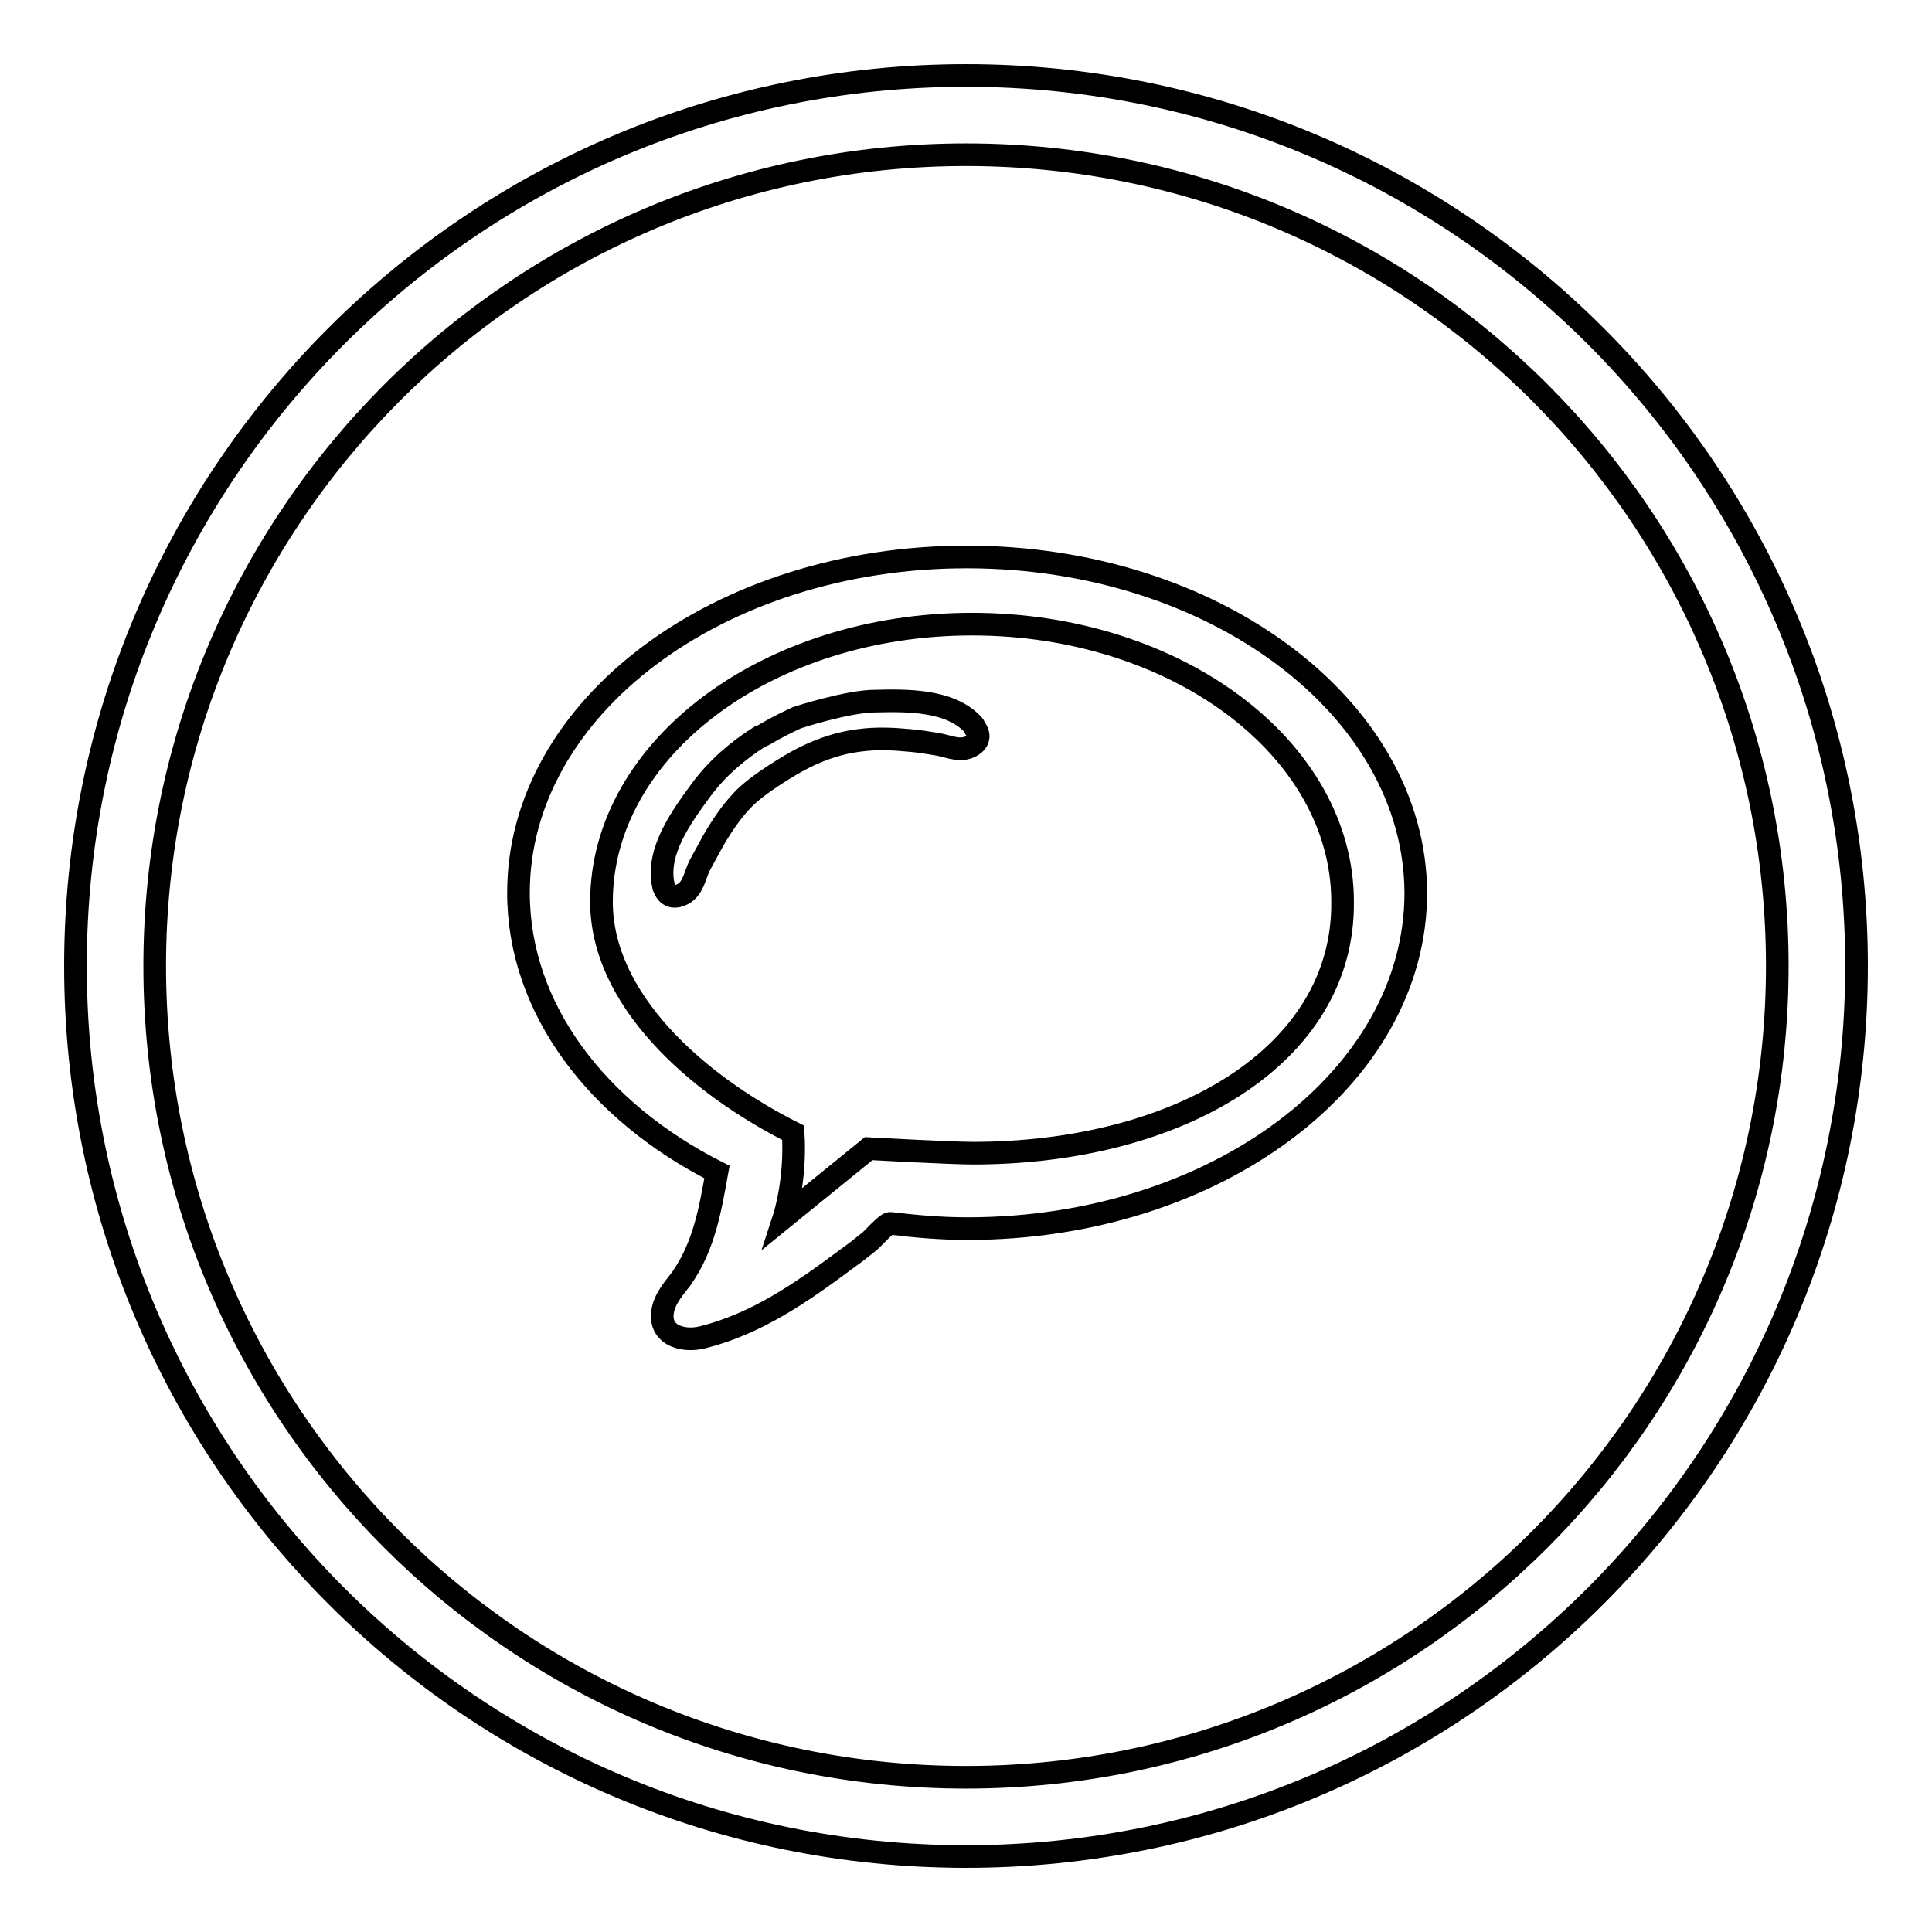
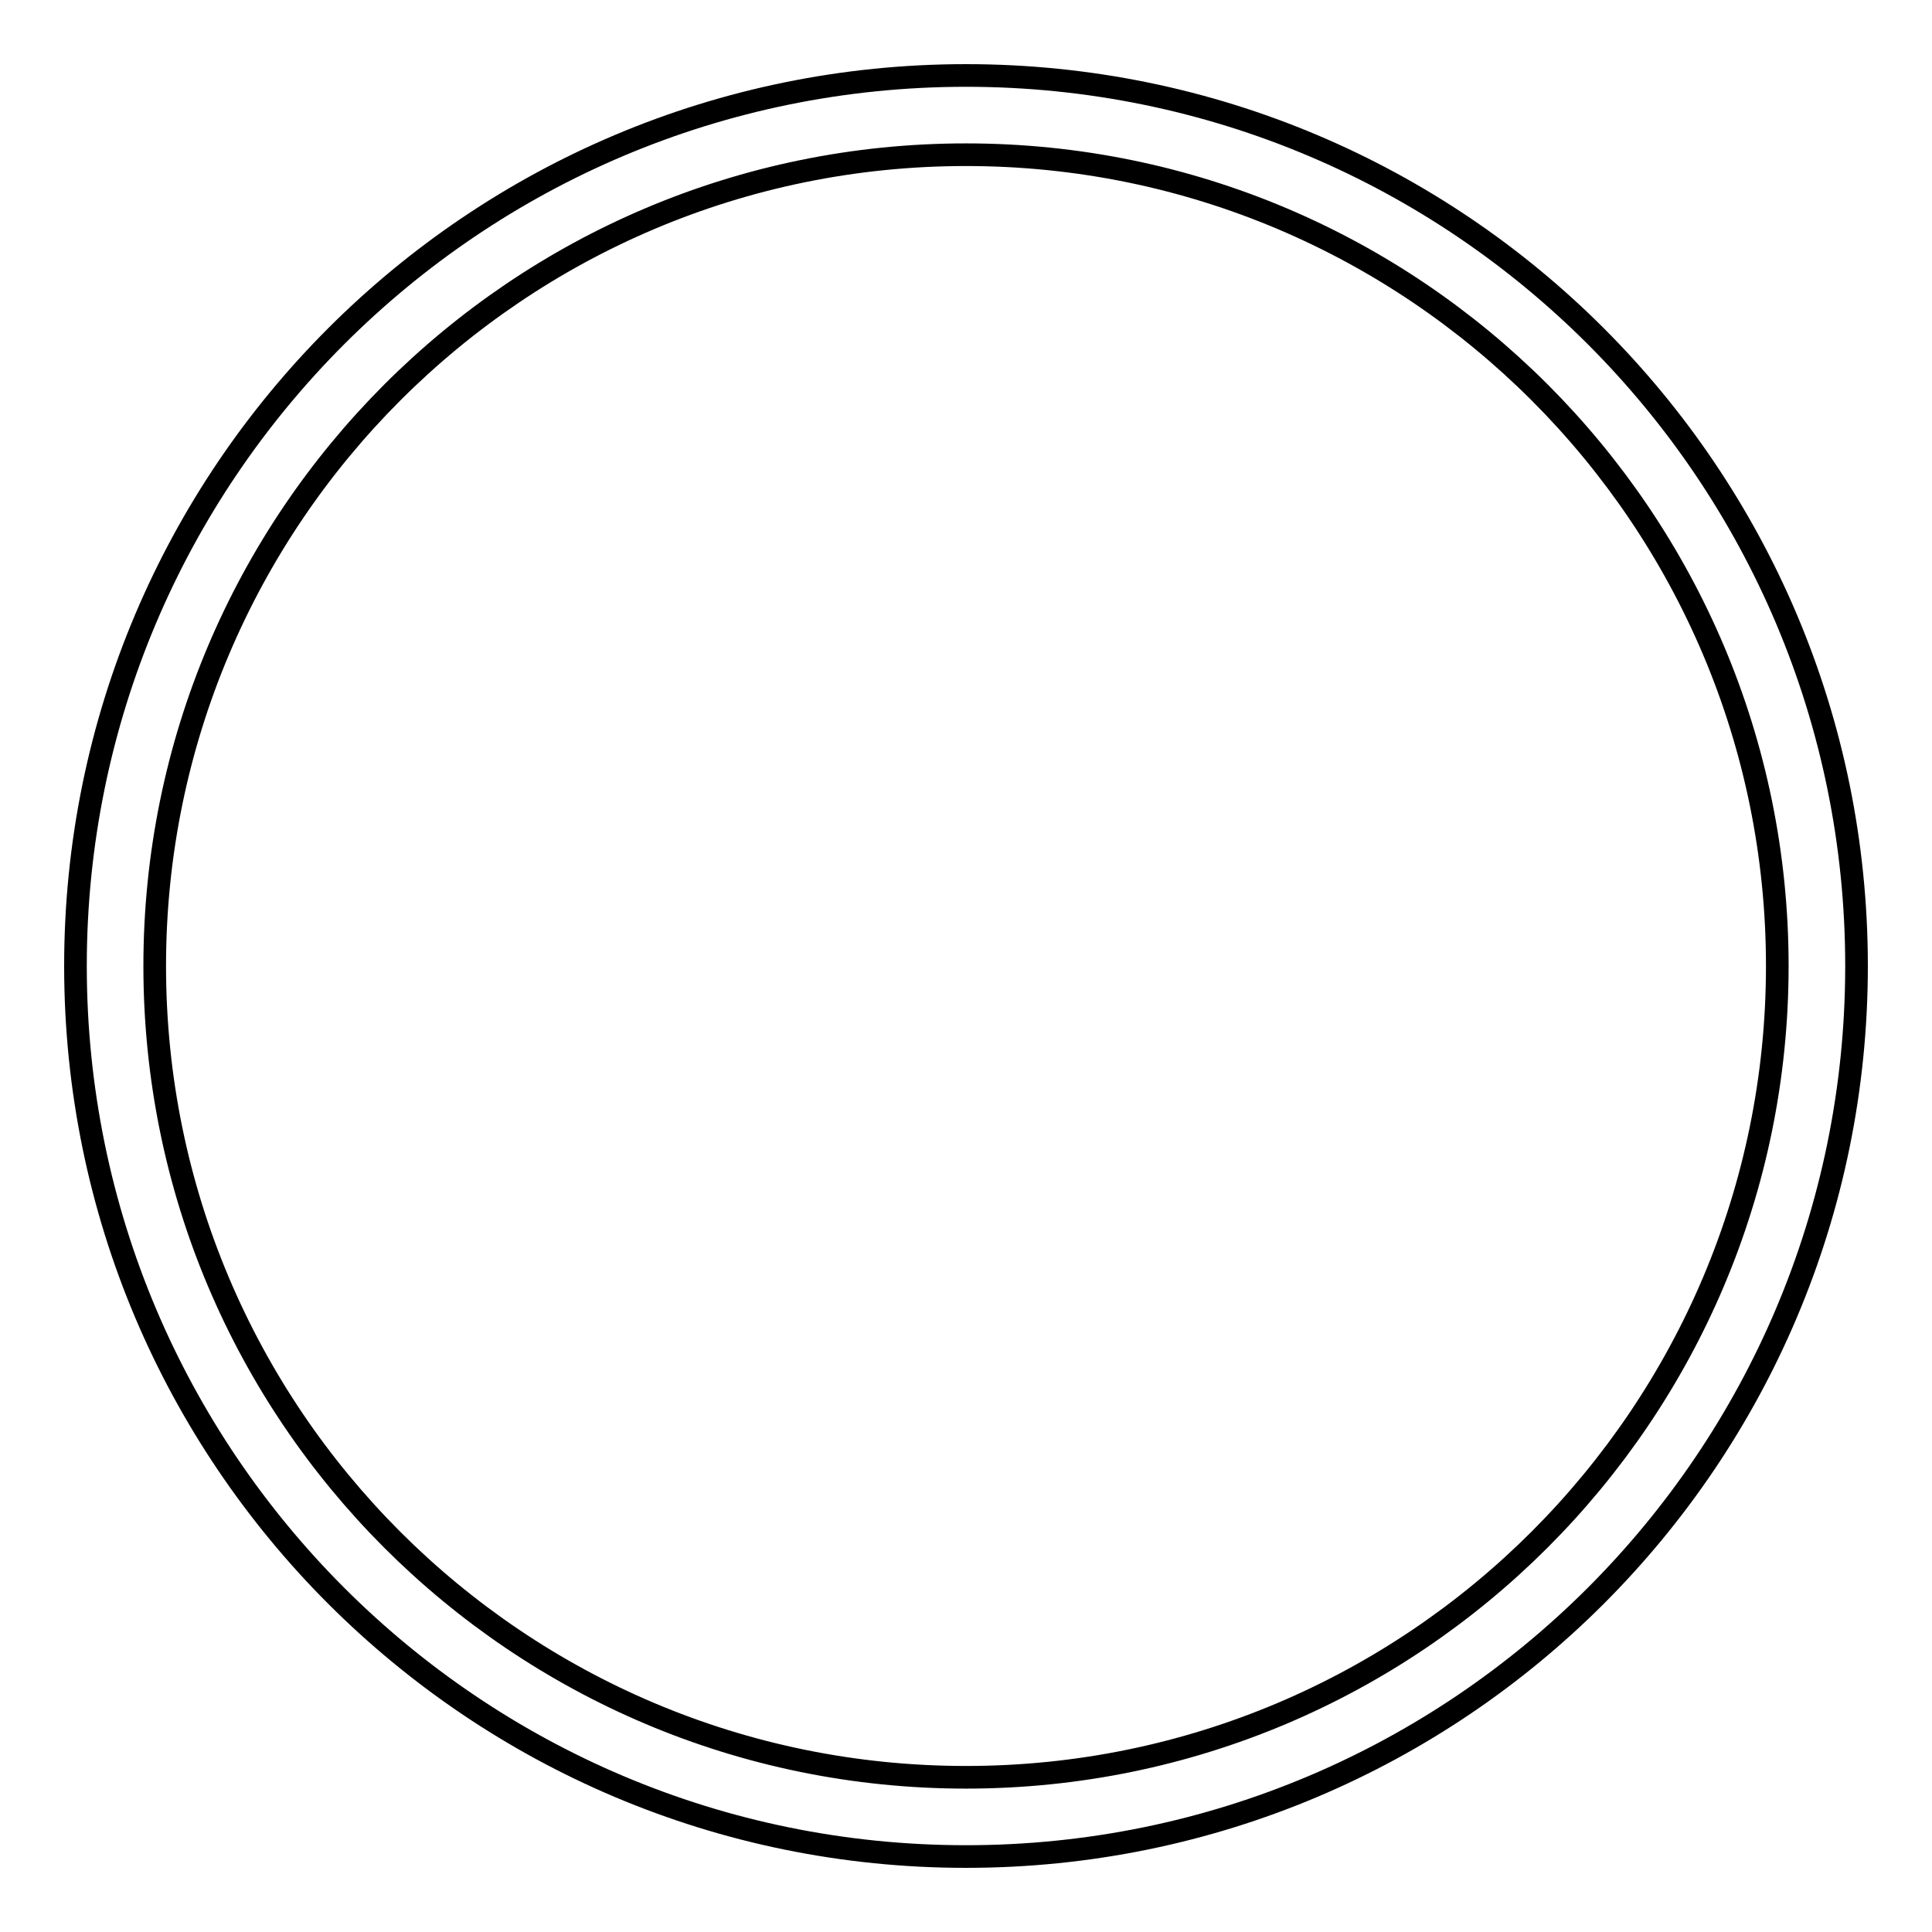
<svg xmlns="http://www.w3.org/2000/svg" version="1.1" x="0px" y="0px" viewBox="0 0 256 256" enable-background="new 0 0 256 256" xml:space="preserve">
  <g>
    <g>
      <path stroke-width="3" fill-opacity="0" stroke="#000000" d="M128,10C62.8,10,10,62.8,10,128c0,65.2,52.8,118,118,118c65.2,0,118-52.8,118-118C246,62.8,193.2,10,128,10z M128,235.5c-59.4,0-107.5-48.1-107.5-107.5C20.5,68.7,68.6,20.5,128,20.5S235.5,68.7,235.5,128C235.5,187.3,187.4,235.5,128,235.5z" />
-       <path stroke-width="3" fill-opacity="0" stroke="#000000" d="M128.1,73.8c-32.8,0-59.4,19.9-59.4,44.5c0,15.4,10.5,29,26.3,37c-0.9,5-1.7,9.8-4.7,14.1c-0.9,1.2-2,2.4-2.4,3.9c-0.9,3.5,2.4,4.6,5.2,3.9c7.2-1.8,13.2-6,19.1-10.4c1-0.7,2-1.5,3-2.3c0.4-0.3,2.3-2.5,2.8-2.4c3.3,0.4,6.7,0.7,10.2,0.7c32.8,0,59.4-19.9,59.4-44.5C187.5,93.8,160.9,73.8,128.1,73.8z M128.9,152.8c-2.9,0-13.8-0.6-13.8-0.6l-11.2,9.1c0,0,1.6-4.9,1.2-11.2c-13.1-6.6-25.4-17.8-25.4-30.6c0-20.3,22-36.8,49.1-36.8c27.1,0,49.1,16.5,49.1,36.8C178.1,139.9,156.1,152.8,128.9,152.8z" />
-       <path stroke-width="3" fill-opacity="0" stroke="#000000" d="M129,96.1c-3-3.4-8.9-3.3-13-3.2c-3.7,0-10.4,2.2-10.4,2.2c-1.3,0.6-2.7,1.3-3.9,2c-0.3,0.2-0.7,0.4-1,0.5l0,0c-3,1.9-5.7,4.2-7.9,7.2c-2.4,3.3-5.9,8-4.9,12.5c0,0.1,0,0.2,0.1,0.3c0.4,1.2,1.4,1.5,2.6,0.8c1.3-0.8,1.5-2.5,2.1-3.7c0.6-1.1,1.2-2.2,1.8-3.3c1.1-1.9,2.3-3.7,3.8-5.3c2.1-2.3,7.1-5.1,7.1-5.1c2.5-1.4,5.3-2.5,8.5-2.9c2.2-0.3,4.4-0.2,6.5,0c1.3,0.1,2.5,0.3,3.7,0.5c1.4,0.2,2.9,1,4.3,0.4c1.2-0.5,1.6-1.5,0.8-2.5C129.1,96.3,129.1,96.2,129,96.1z" />
    </g>
  </g>
</svg>